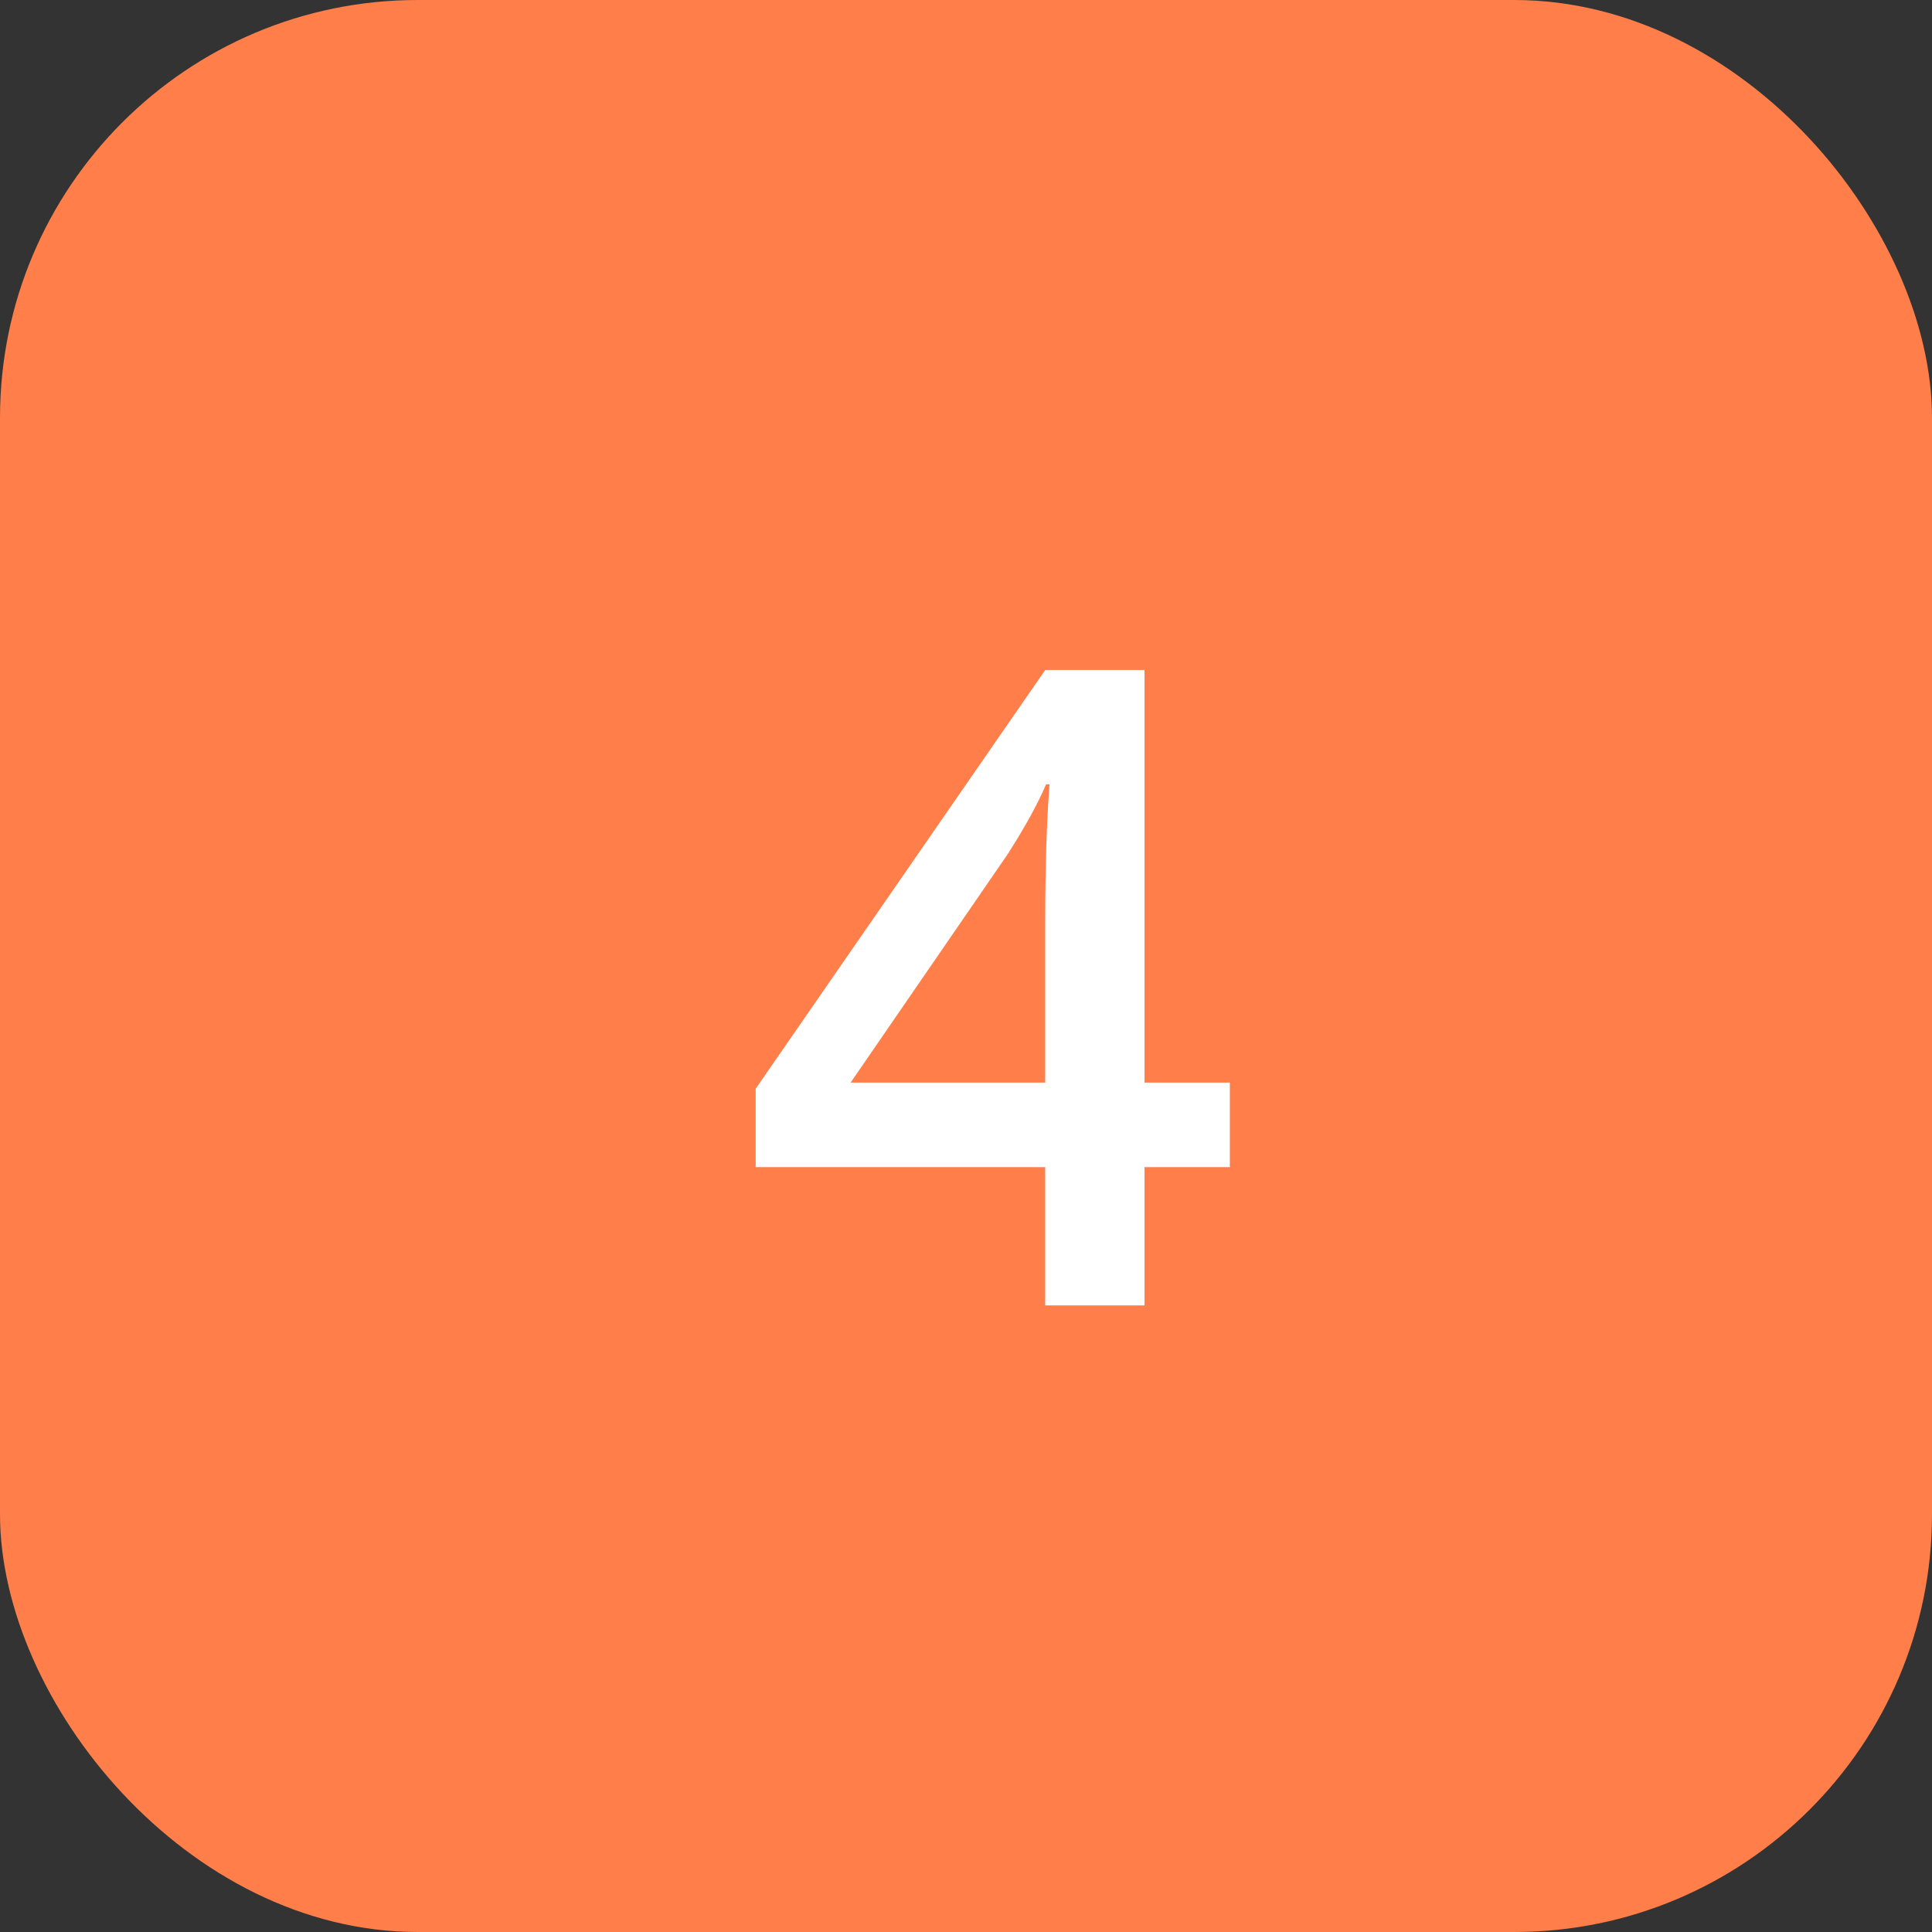
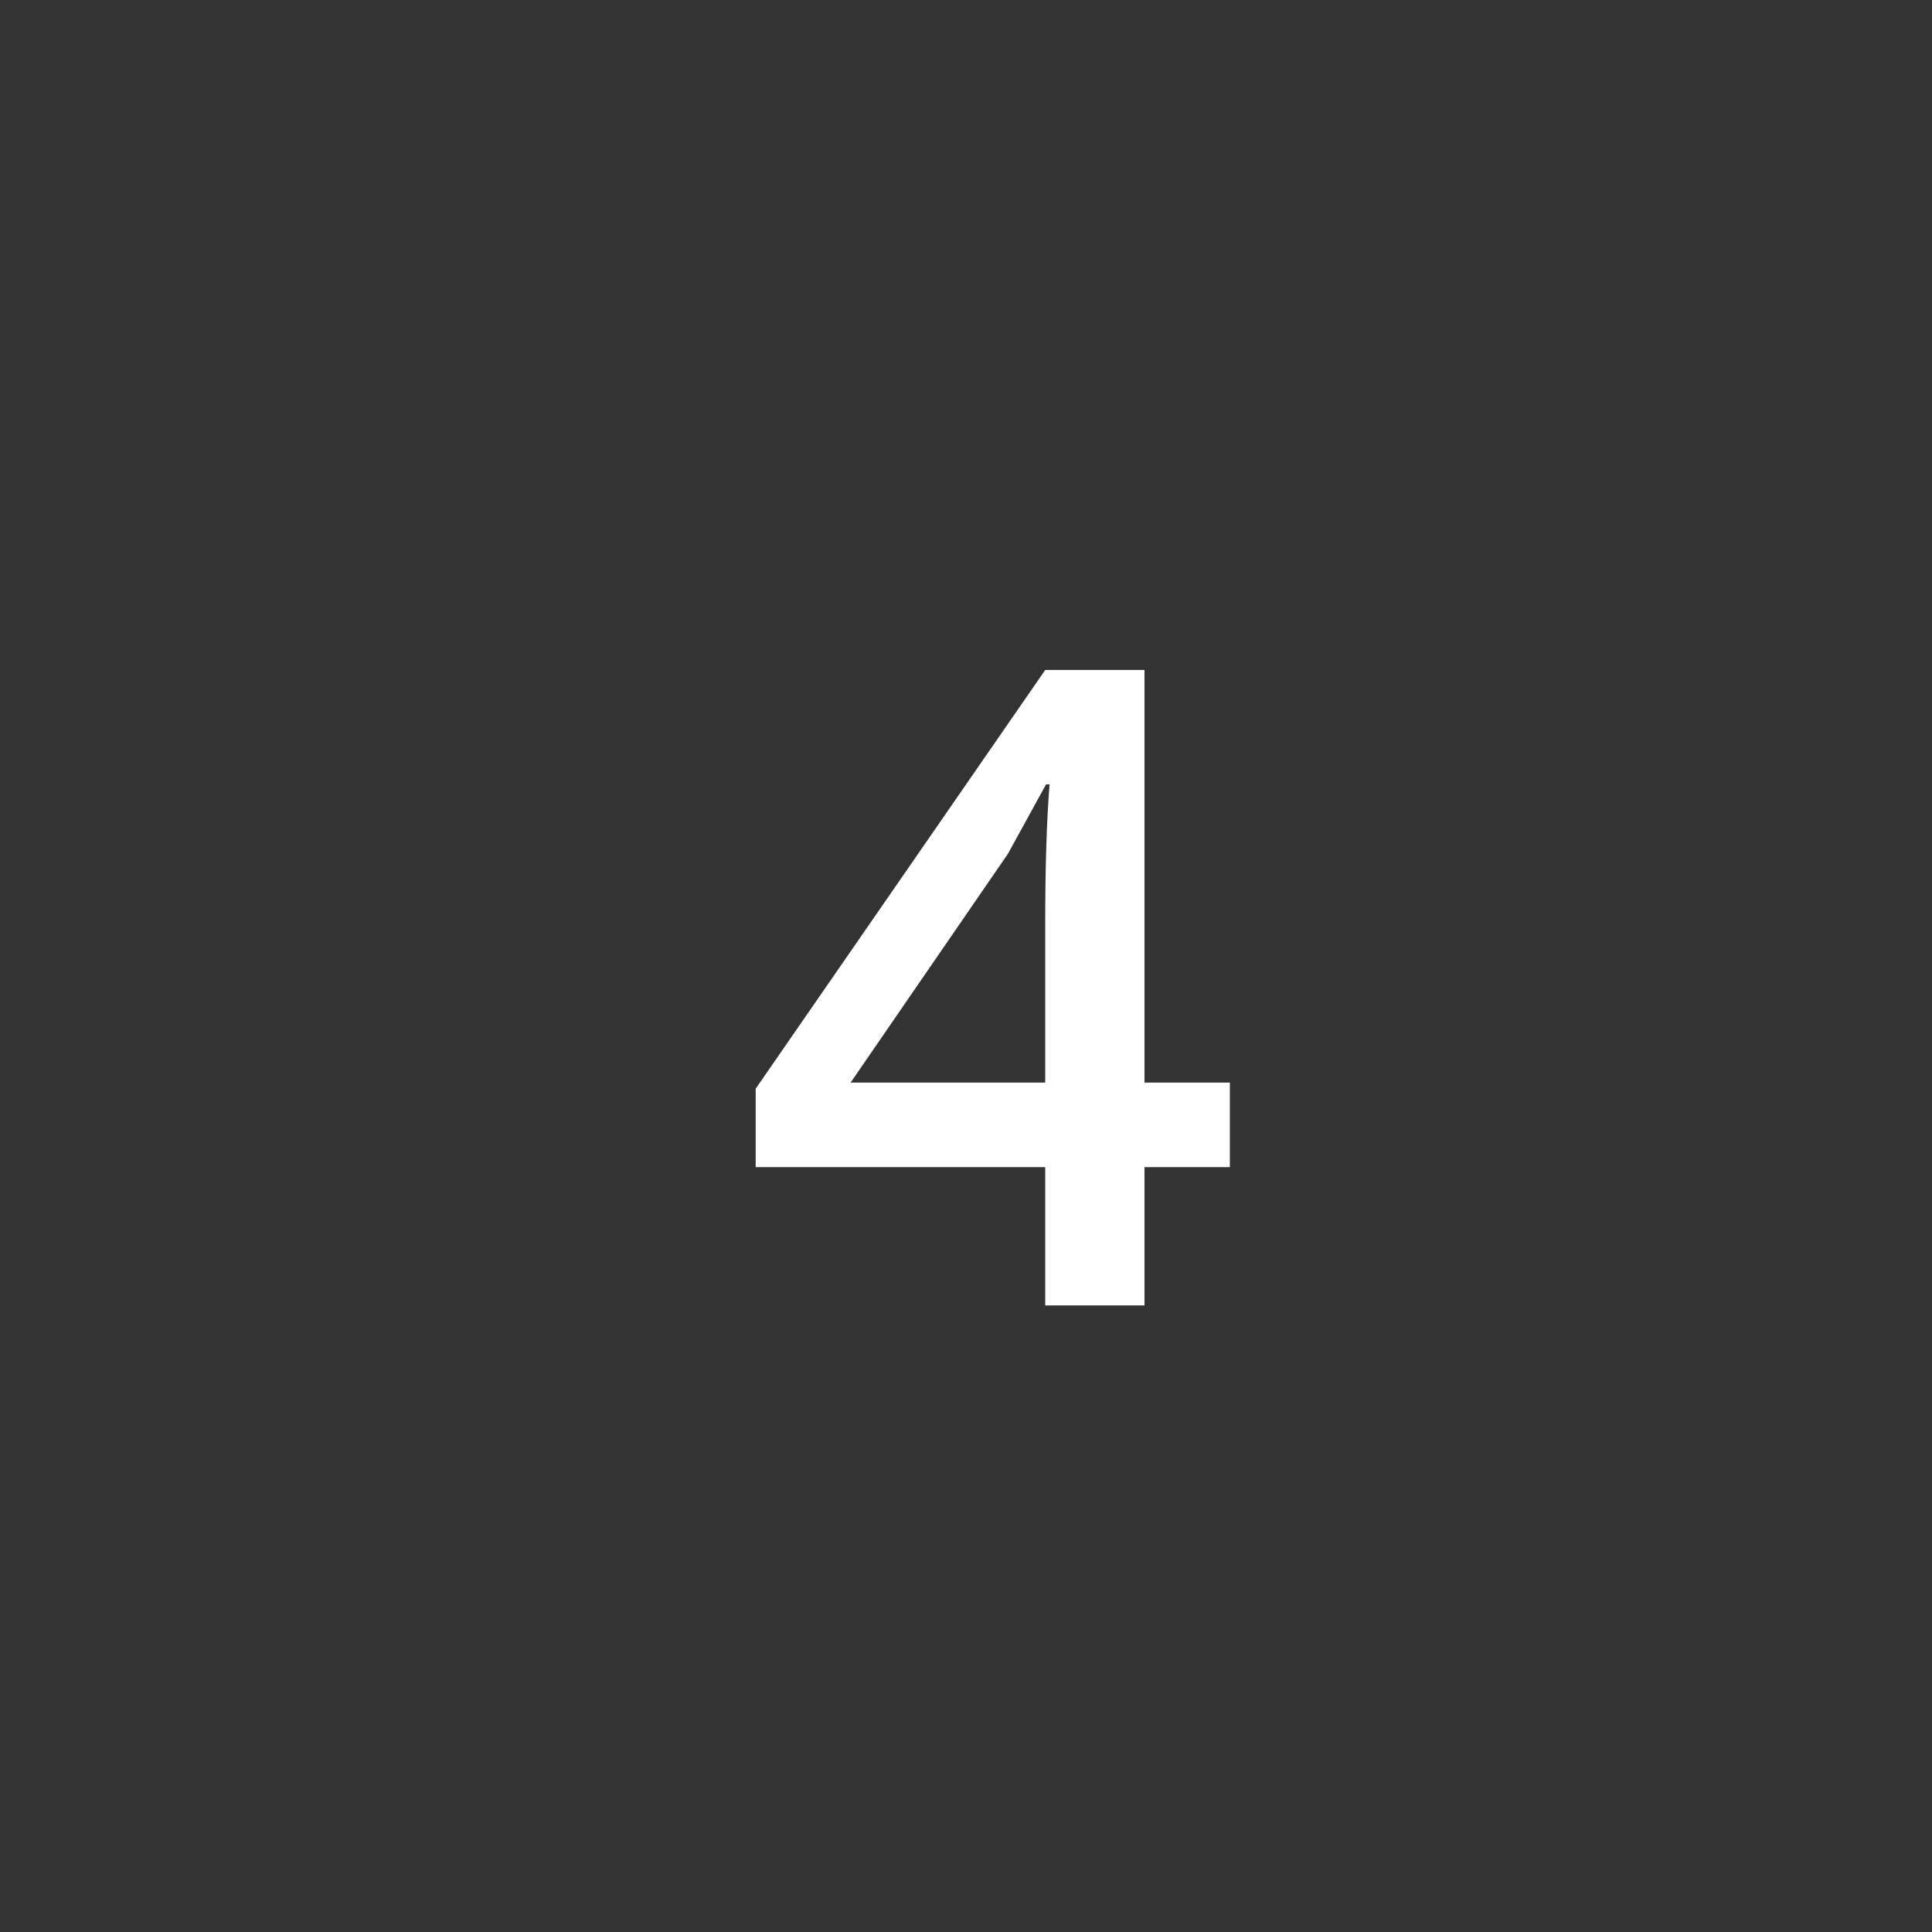
<svg xmlns="http://www.w3.org/2000/svg" width="37px" height="37px" viewBox="0 0 37 37" version="1.1">
  <rect x="0" y="0" width="37" height="37" fill="#333333" stroke="none" />
  <title>Number_yellow Copy 3</title>
  <g id="Traction-Testing-" stroke="none" stroke-width="1" fill="none" fill-rule="evenodd">
    <g id="Traction-Testing" transform="translate(-1006, -2088)">
      <g id="Group-10" transform="translate(434, 2088)">
        <g id="Number_yellow-Copy-3" transform="translate(572, 0)">
          <g id="Number_yellow">
-             <rect id="Rectangle-Copy-6" fill="#FF7E49" x="0" y="0" width="37" height="37" rx="8" />
-             <path d="M21.918,25 L21.918,22.352 L23.553,22.352 L23.553,20.733 L21.918,20.733 L21.918,12.831 L20.017,12.831 L14.472,20.85 L14.472,22.352 L20.017,22.352 L20.017,25 L21.918,25 Z M20.017,20.733 L16.29,20.733 L19.303,16.351 C19.635,15.83 19.878,15.388 20.033,15.022 L20.033,15.022 L20.1,15.022 C20.045,15.714 20.017,16.602 20.017,17.687 L20.017,17.687 L20.017,20.733 Z" id="4" fill="#FFFFFF" fill-rule="nonzero" />
+             <path d="M21.918,25 L21.918,22.352 L23.553,22.352 L23.553,20.733 L21.918,20.733 L21.918,12.831 L20.017,12.831 L14.472,20.85 L14.472,22.352 L20.017,22.352 L20.017,25 L21.918,25 Z M20.017,20.733 L16.29,20.733 L19.303,16.351 L20.033,15.022 L20.1,15.022 C20.045,15.714 20.017,16.602 20.017,17.687 L20.017,17.687 L20.017,20.733 Z" id="4" fill="#FFFFFF" fill-rule="nonzero" />
          </g>
        </g>
      </g>
    </g>
  </g>
</svg>